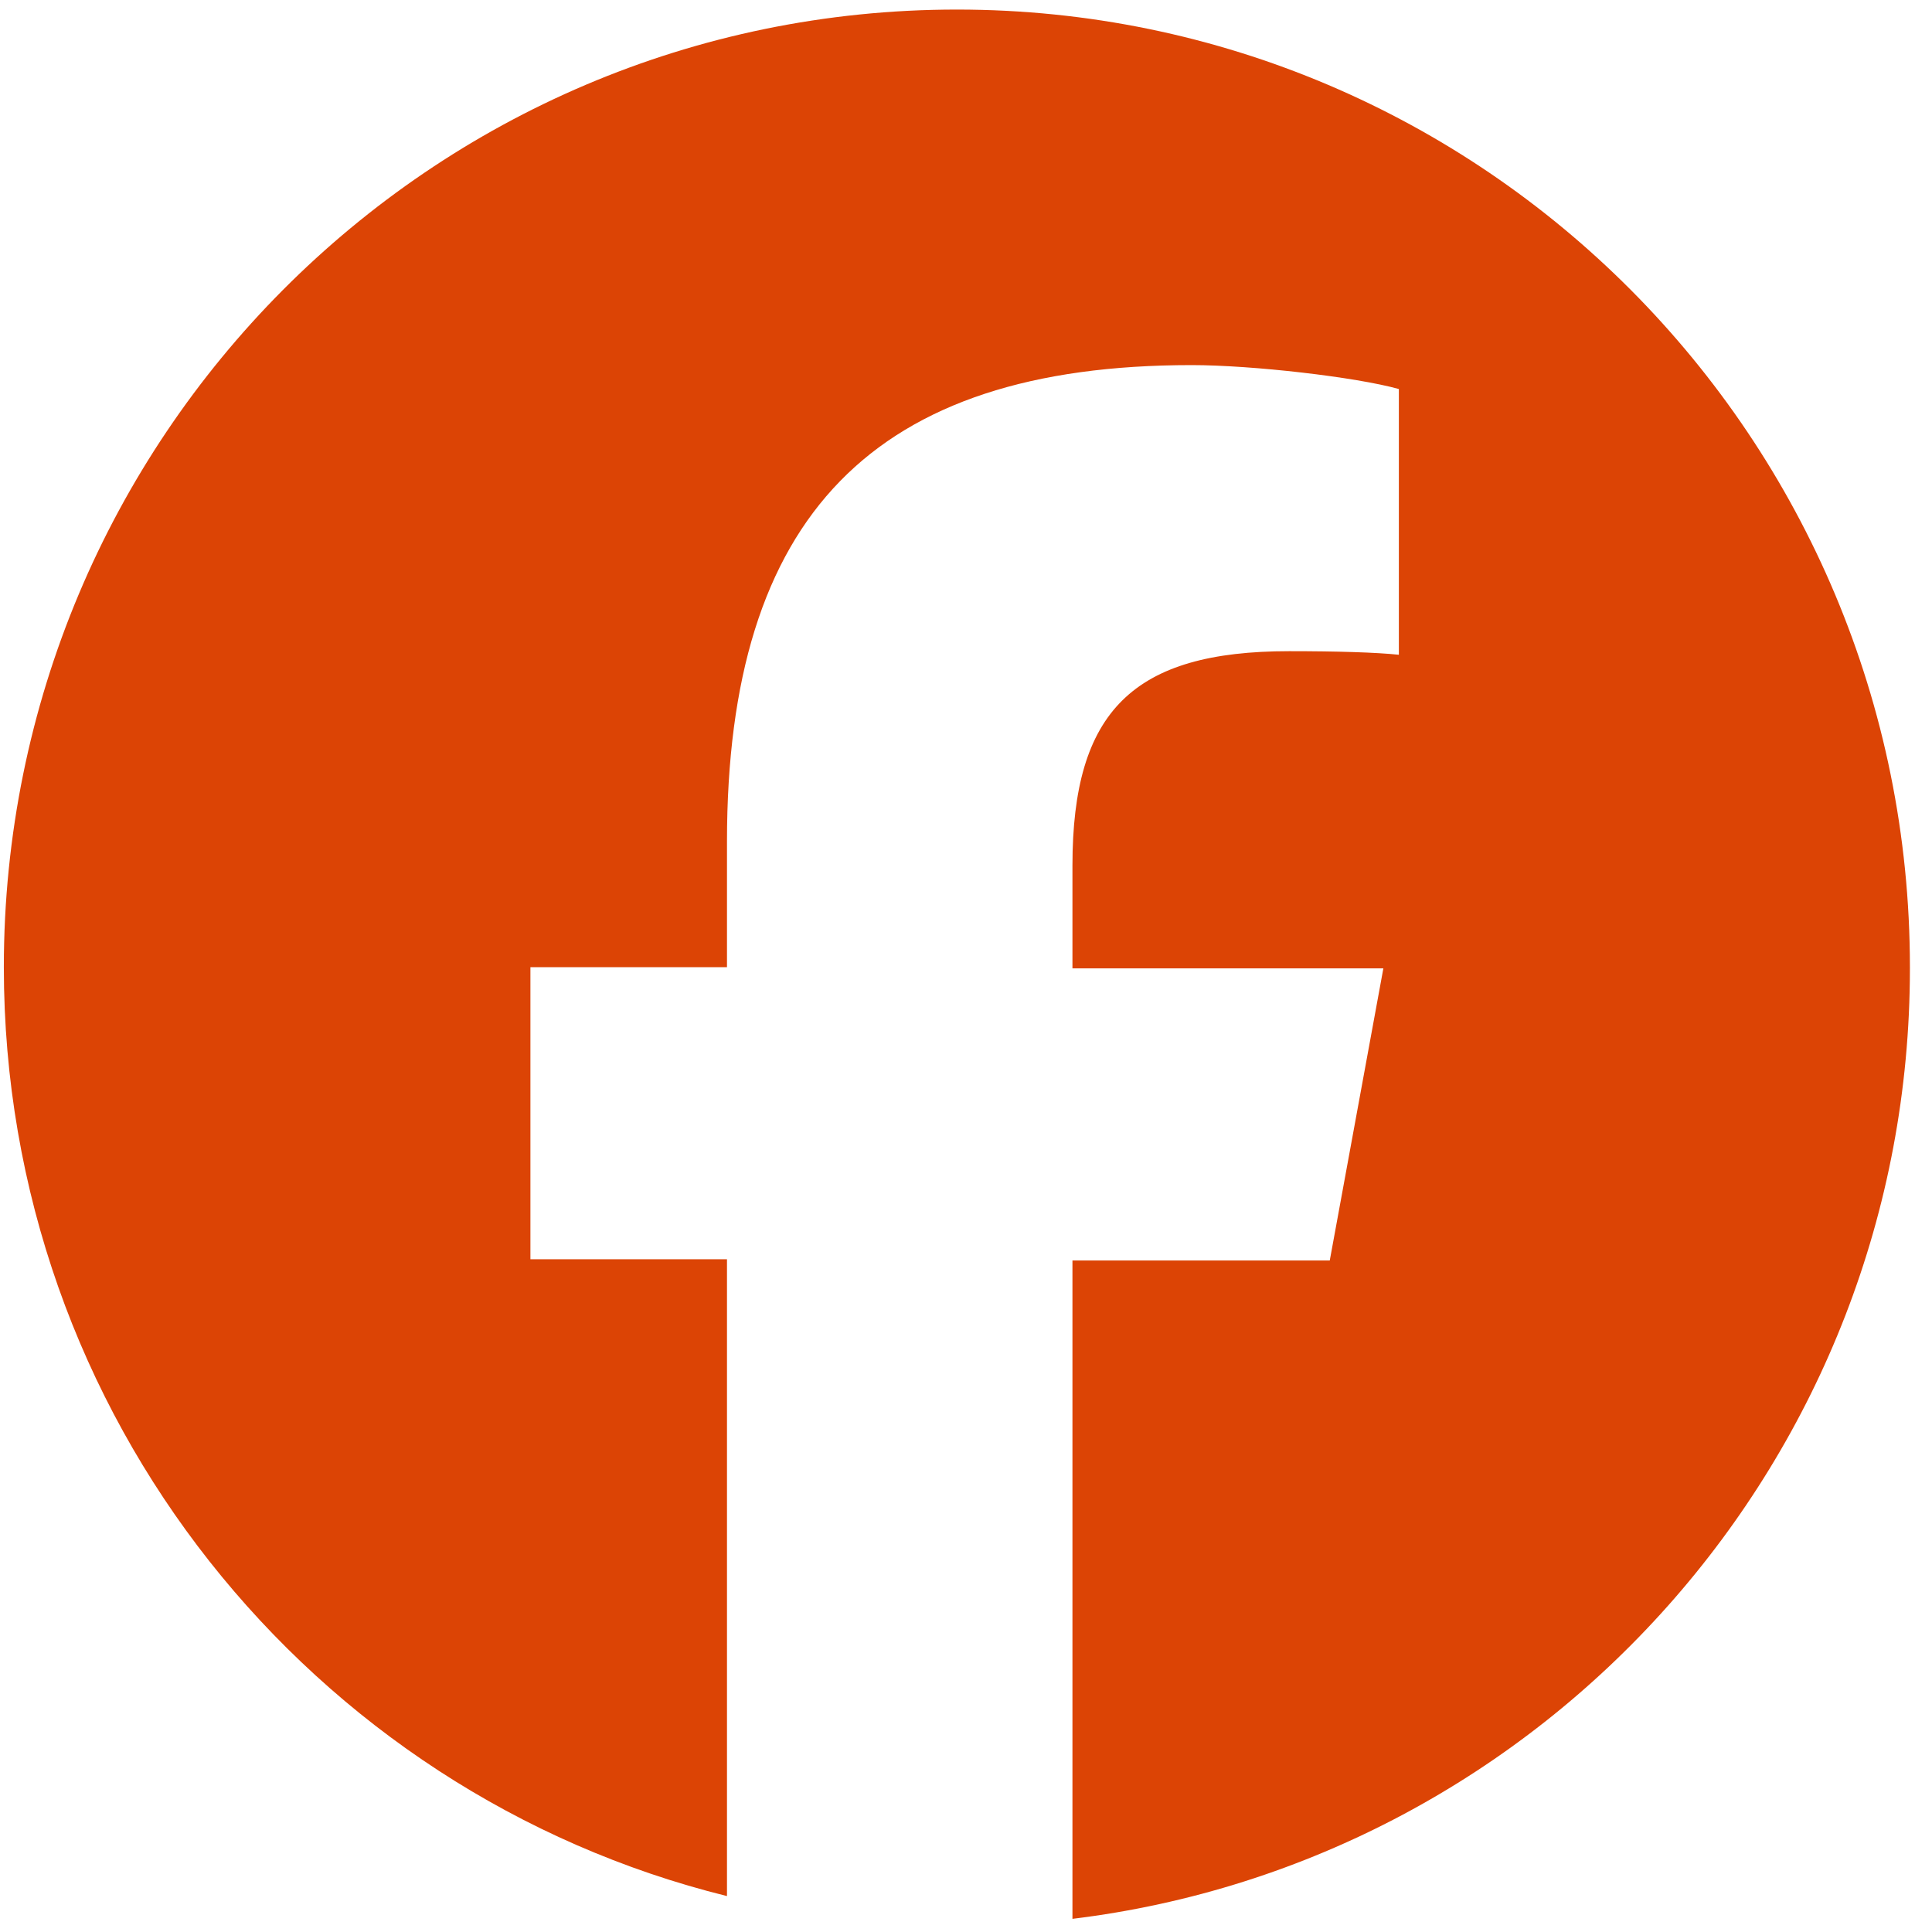
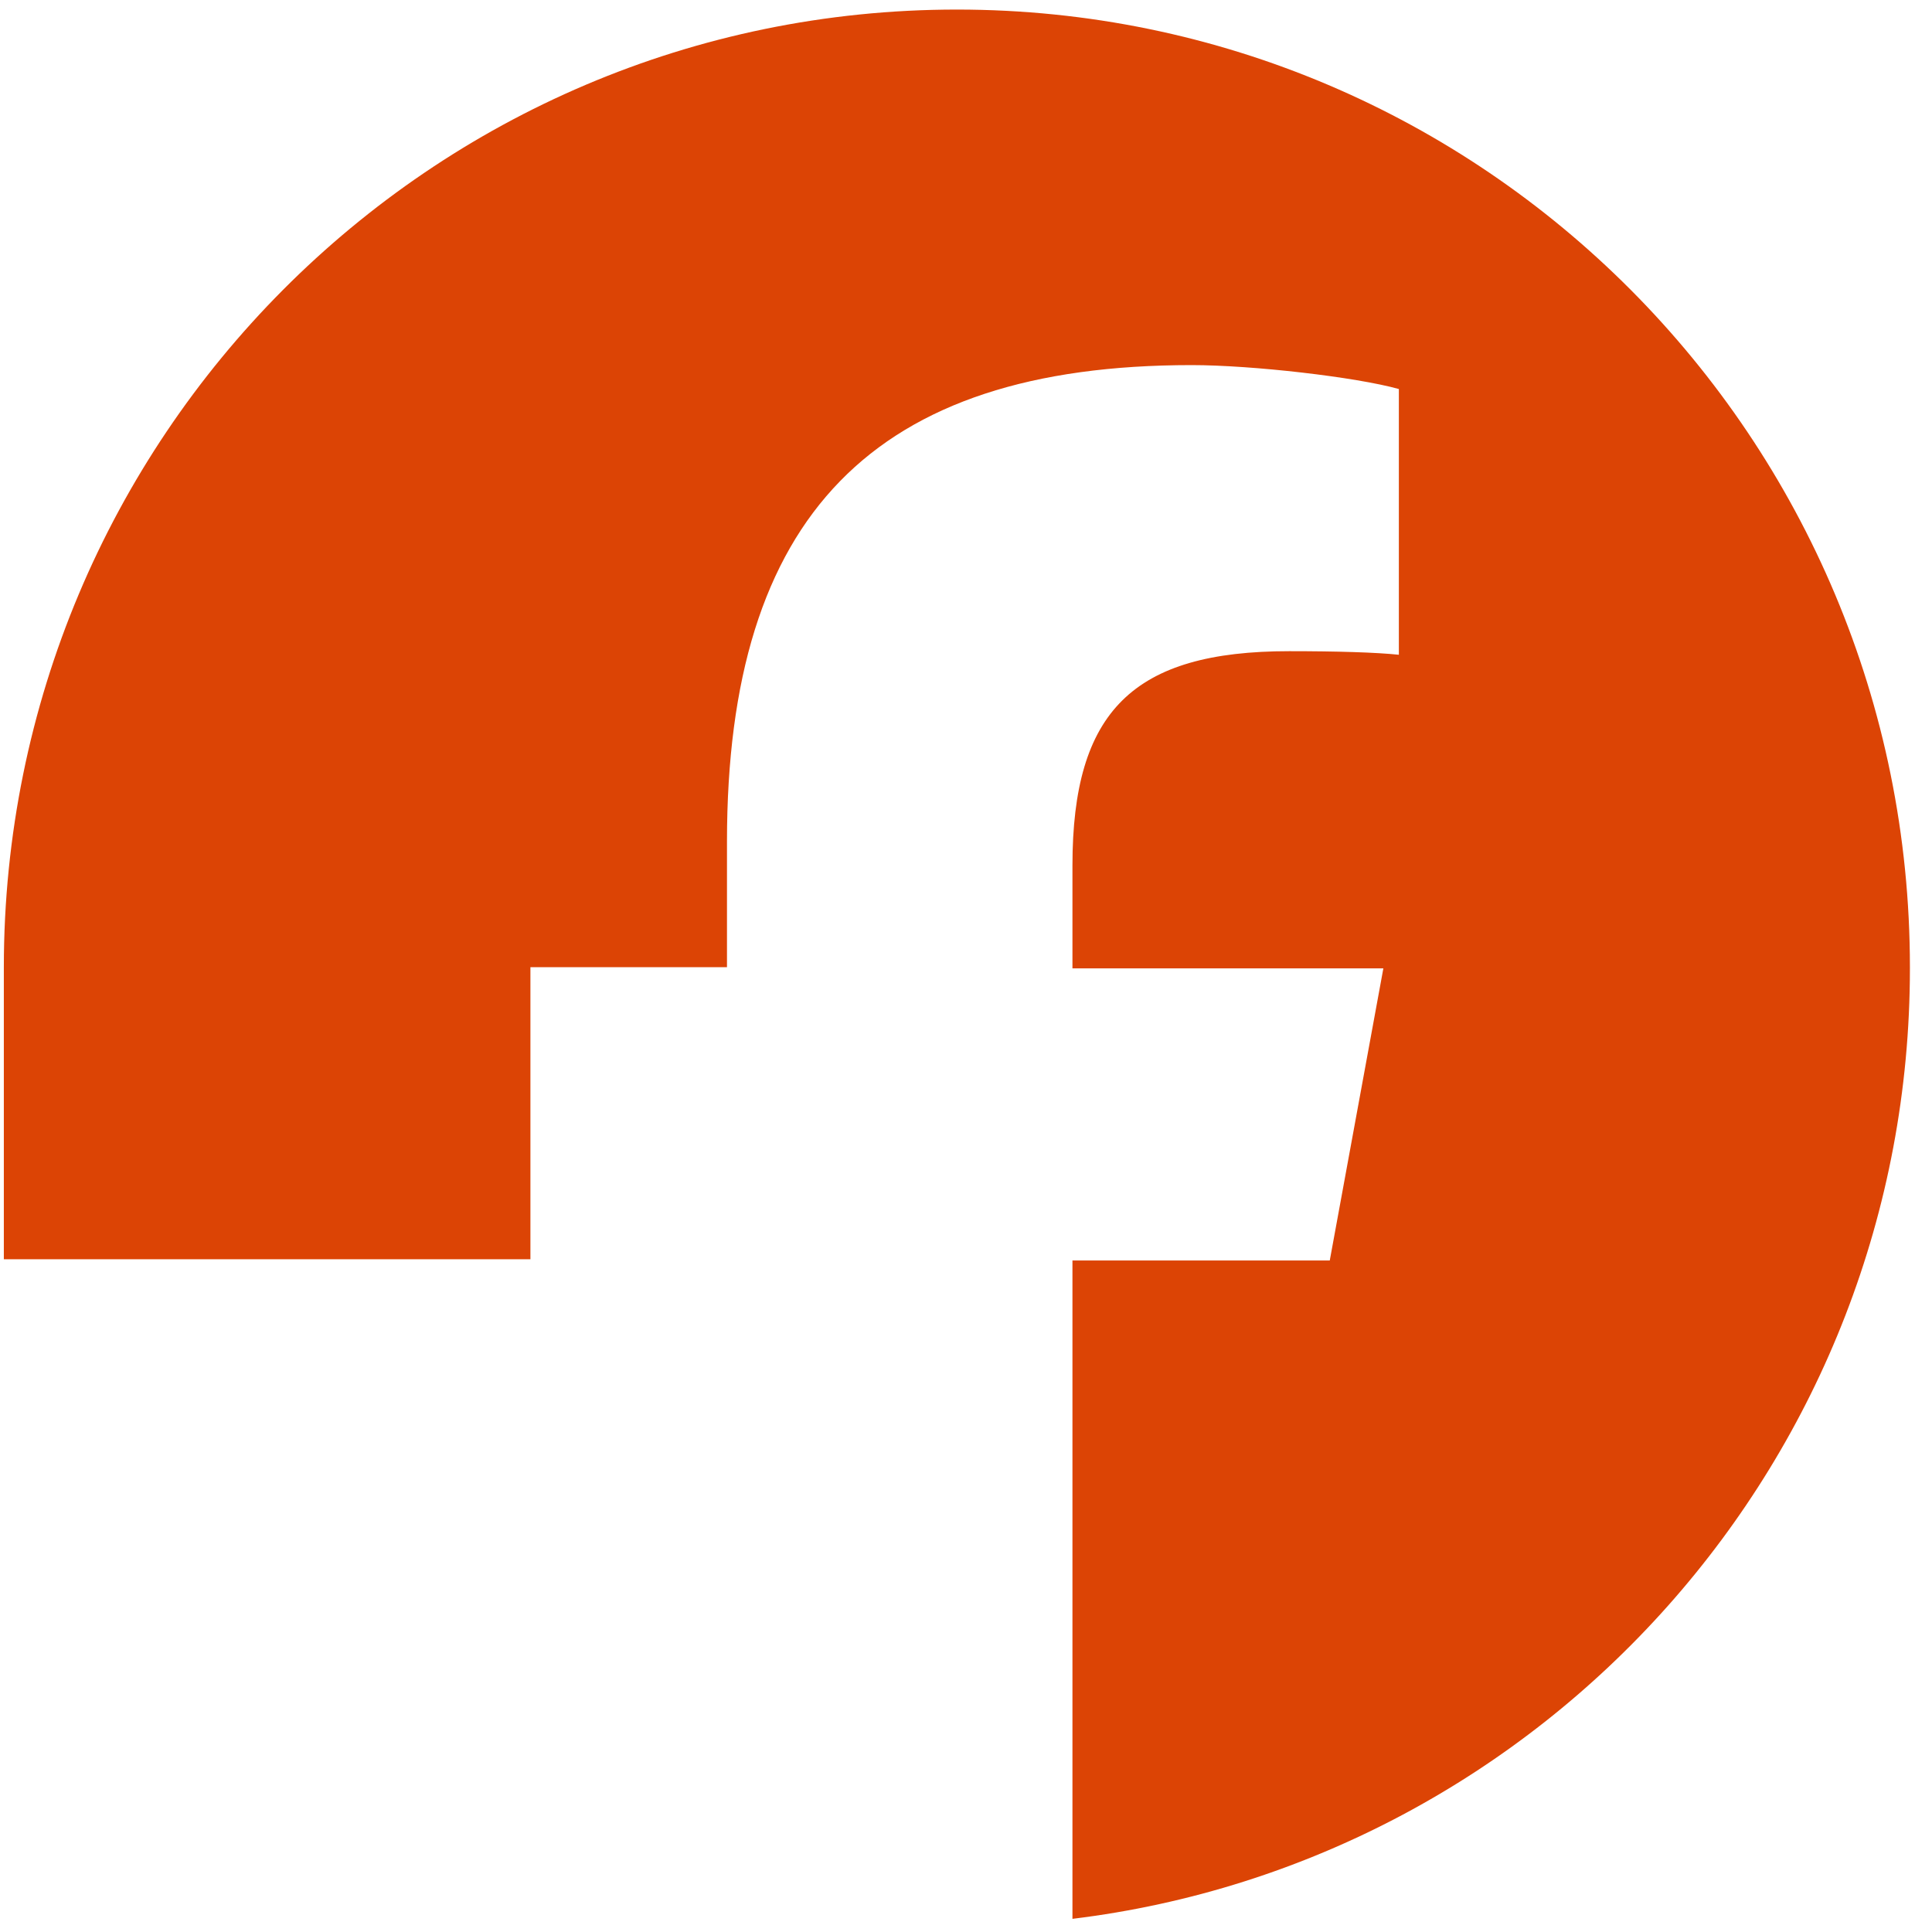
<svg xmlns="http://www.w3.org/2000/svg" width="81" height="81" viewBox="0 0 81 81" fill="none">
-   <path fill-rule="evenodd" clip-rule="evenodd" d="M80.074 40.55C80.074 18.368 62.194 0.401 40.118 0.401C18.042 0.401 0.161 18.368 0.161 40.55C0.161 59.37 13.047 75.178 30.479 79.494V52.795H22.238V40.55H30.479V35.281C30.479 21.63 36.622 15.307 49.957 15.307C52.505 15.307 56.85 15.808 58.648 16.31V27.451C57.699 27.351 56.051 27.301 54.053 27.301C47.51 27.301 44.963 29.81 44.963 36.284V40.6H57.998L55.751 52.846H44.963V80.448C64.741 78.039 80.074 61.126 80.074 40.6" fill="#DC4405" />
+   <path fill-rule="evenodd" clip-rule="evenodd" d="M80.074 40.55C80.074 18.368 62.194 0.401 40.118 0.401C18.042 0.401 0.161 18.368 0.161 40.55V52.795H22.238V40.55H30.479V35.281C30.479 21.63 36.622 15.307 49.957 15.307C52.505 15.307 56.85 15.808 58.648 16.31V27.451C57.699 27.351 56.051 27.301 54.053 27.301C47.51 27.301 44.963 29.81 44.963 36.284V40.6H57.998L55.751 52.846H44.963V80.448C64.741 78.039 80.074 61.126 80.074 40.6" fill="#DC4405" />
</svg>